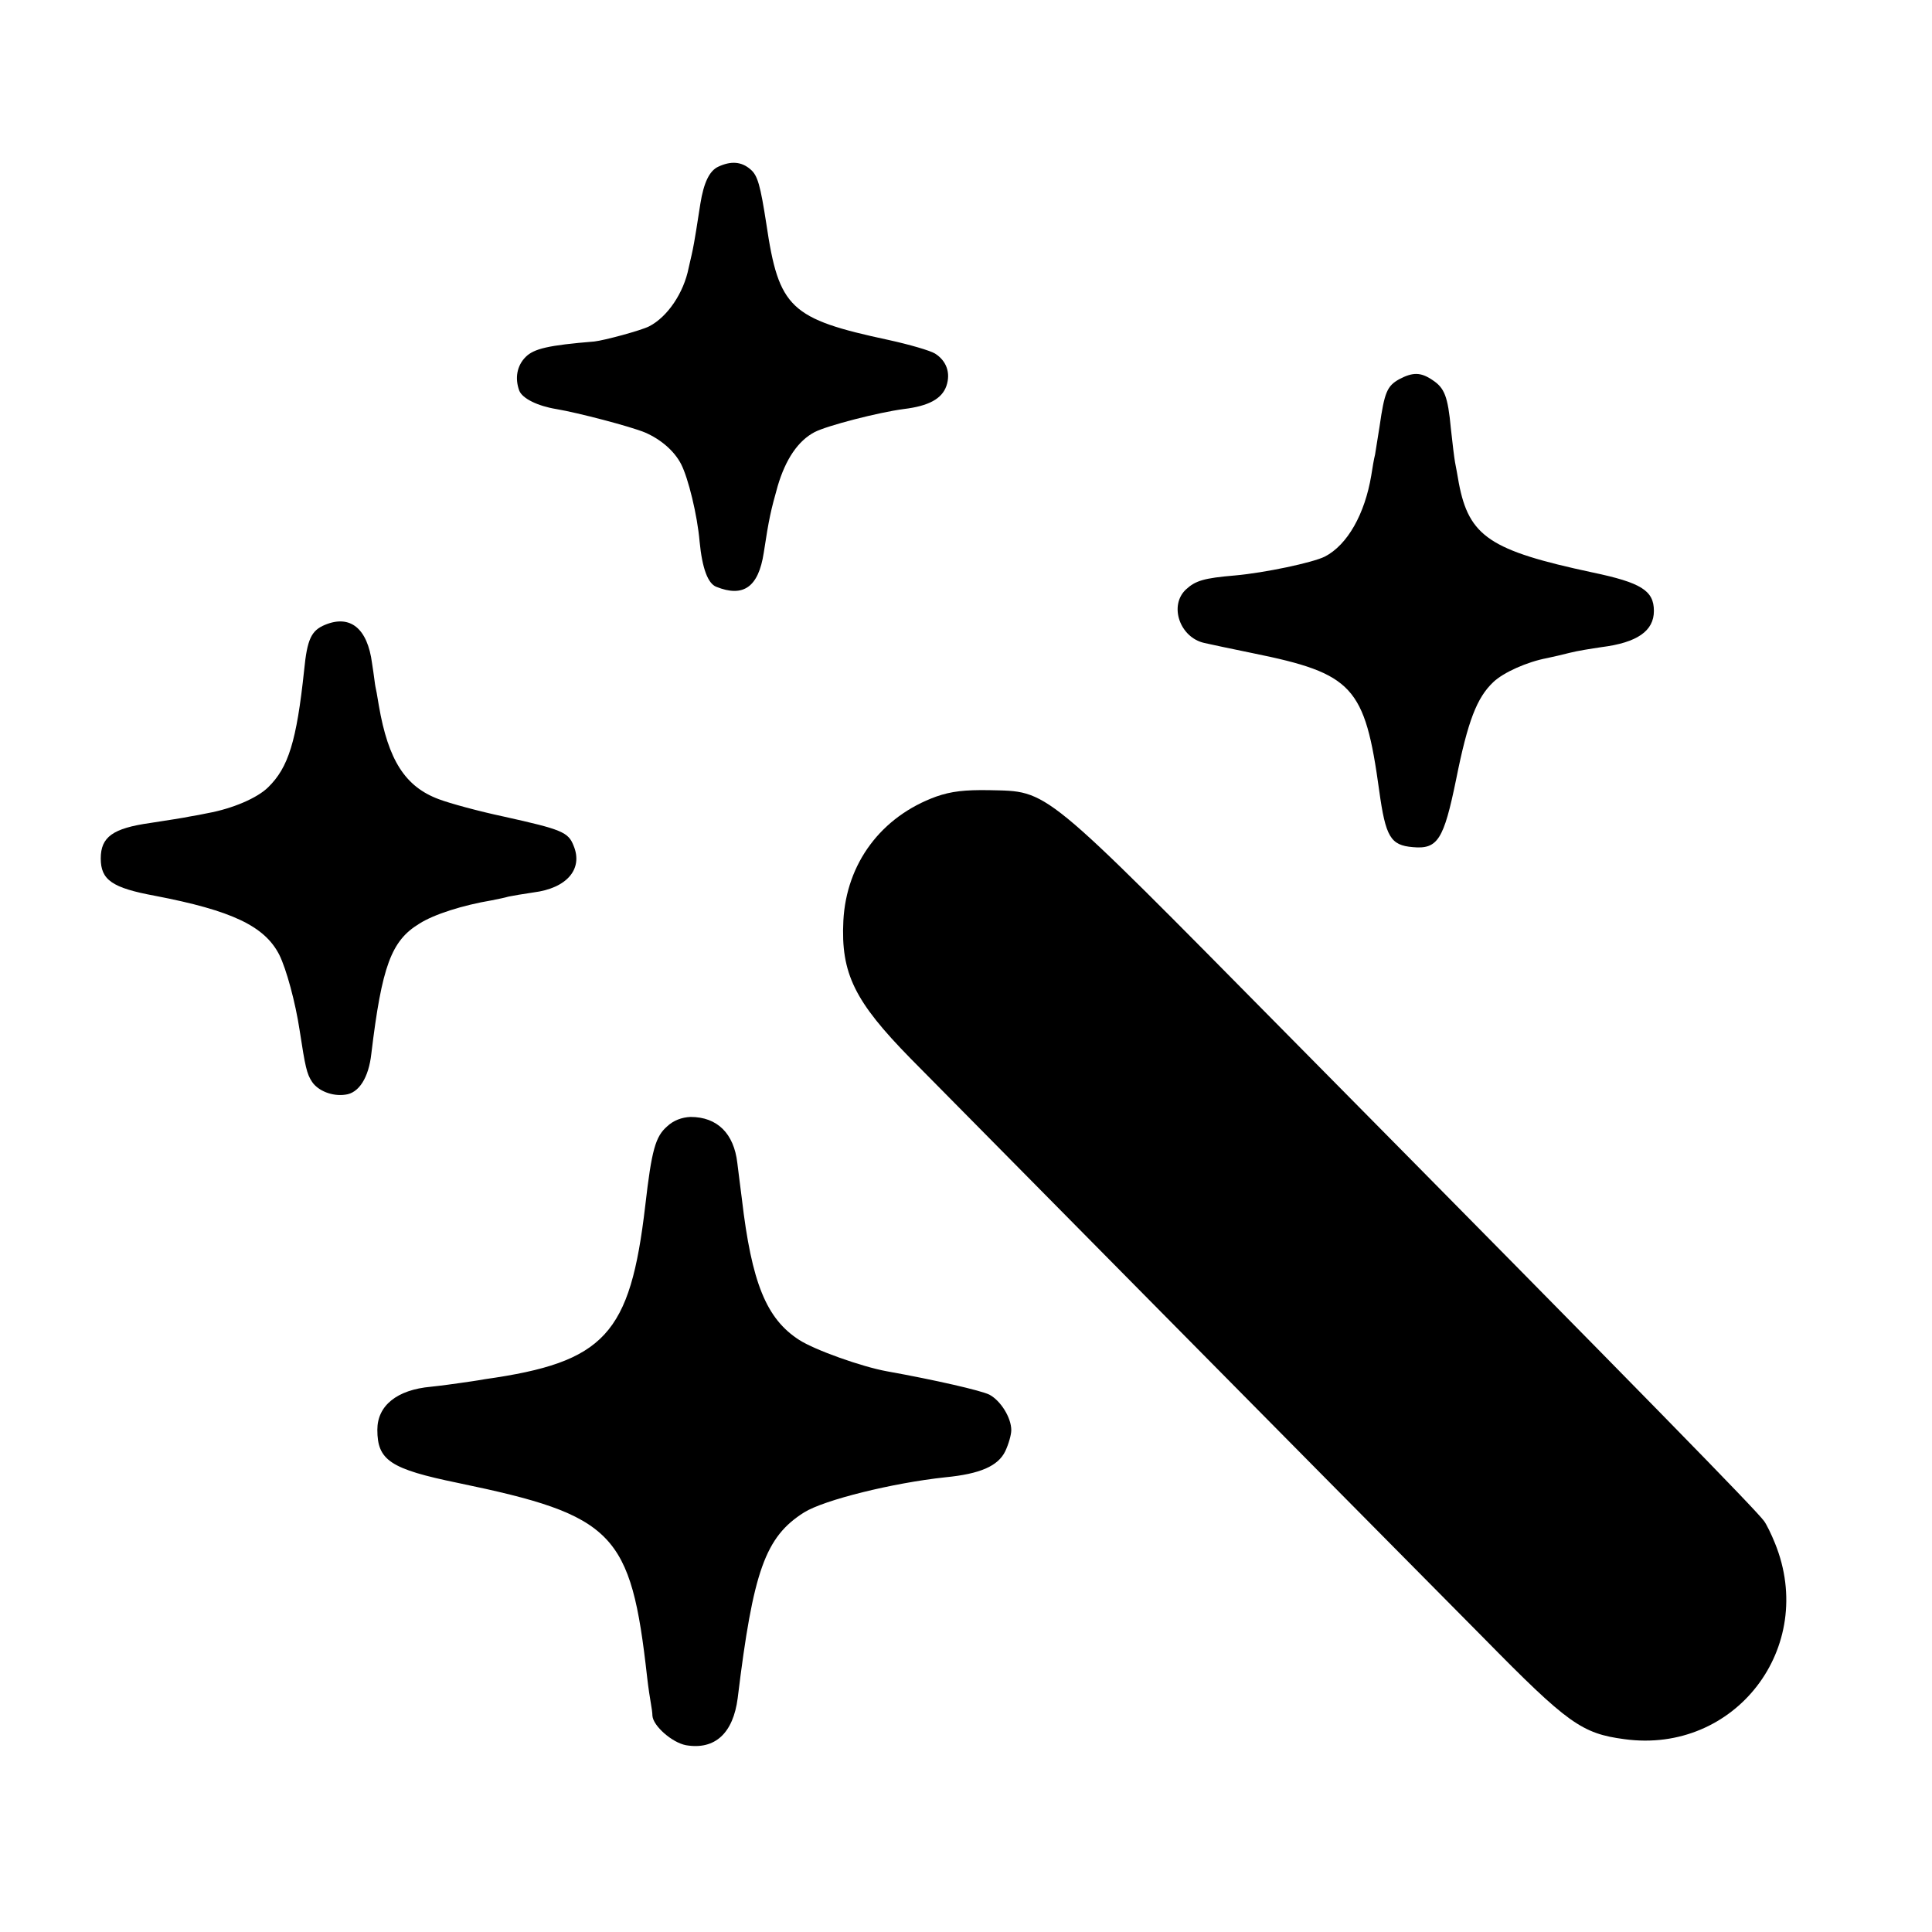
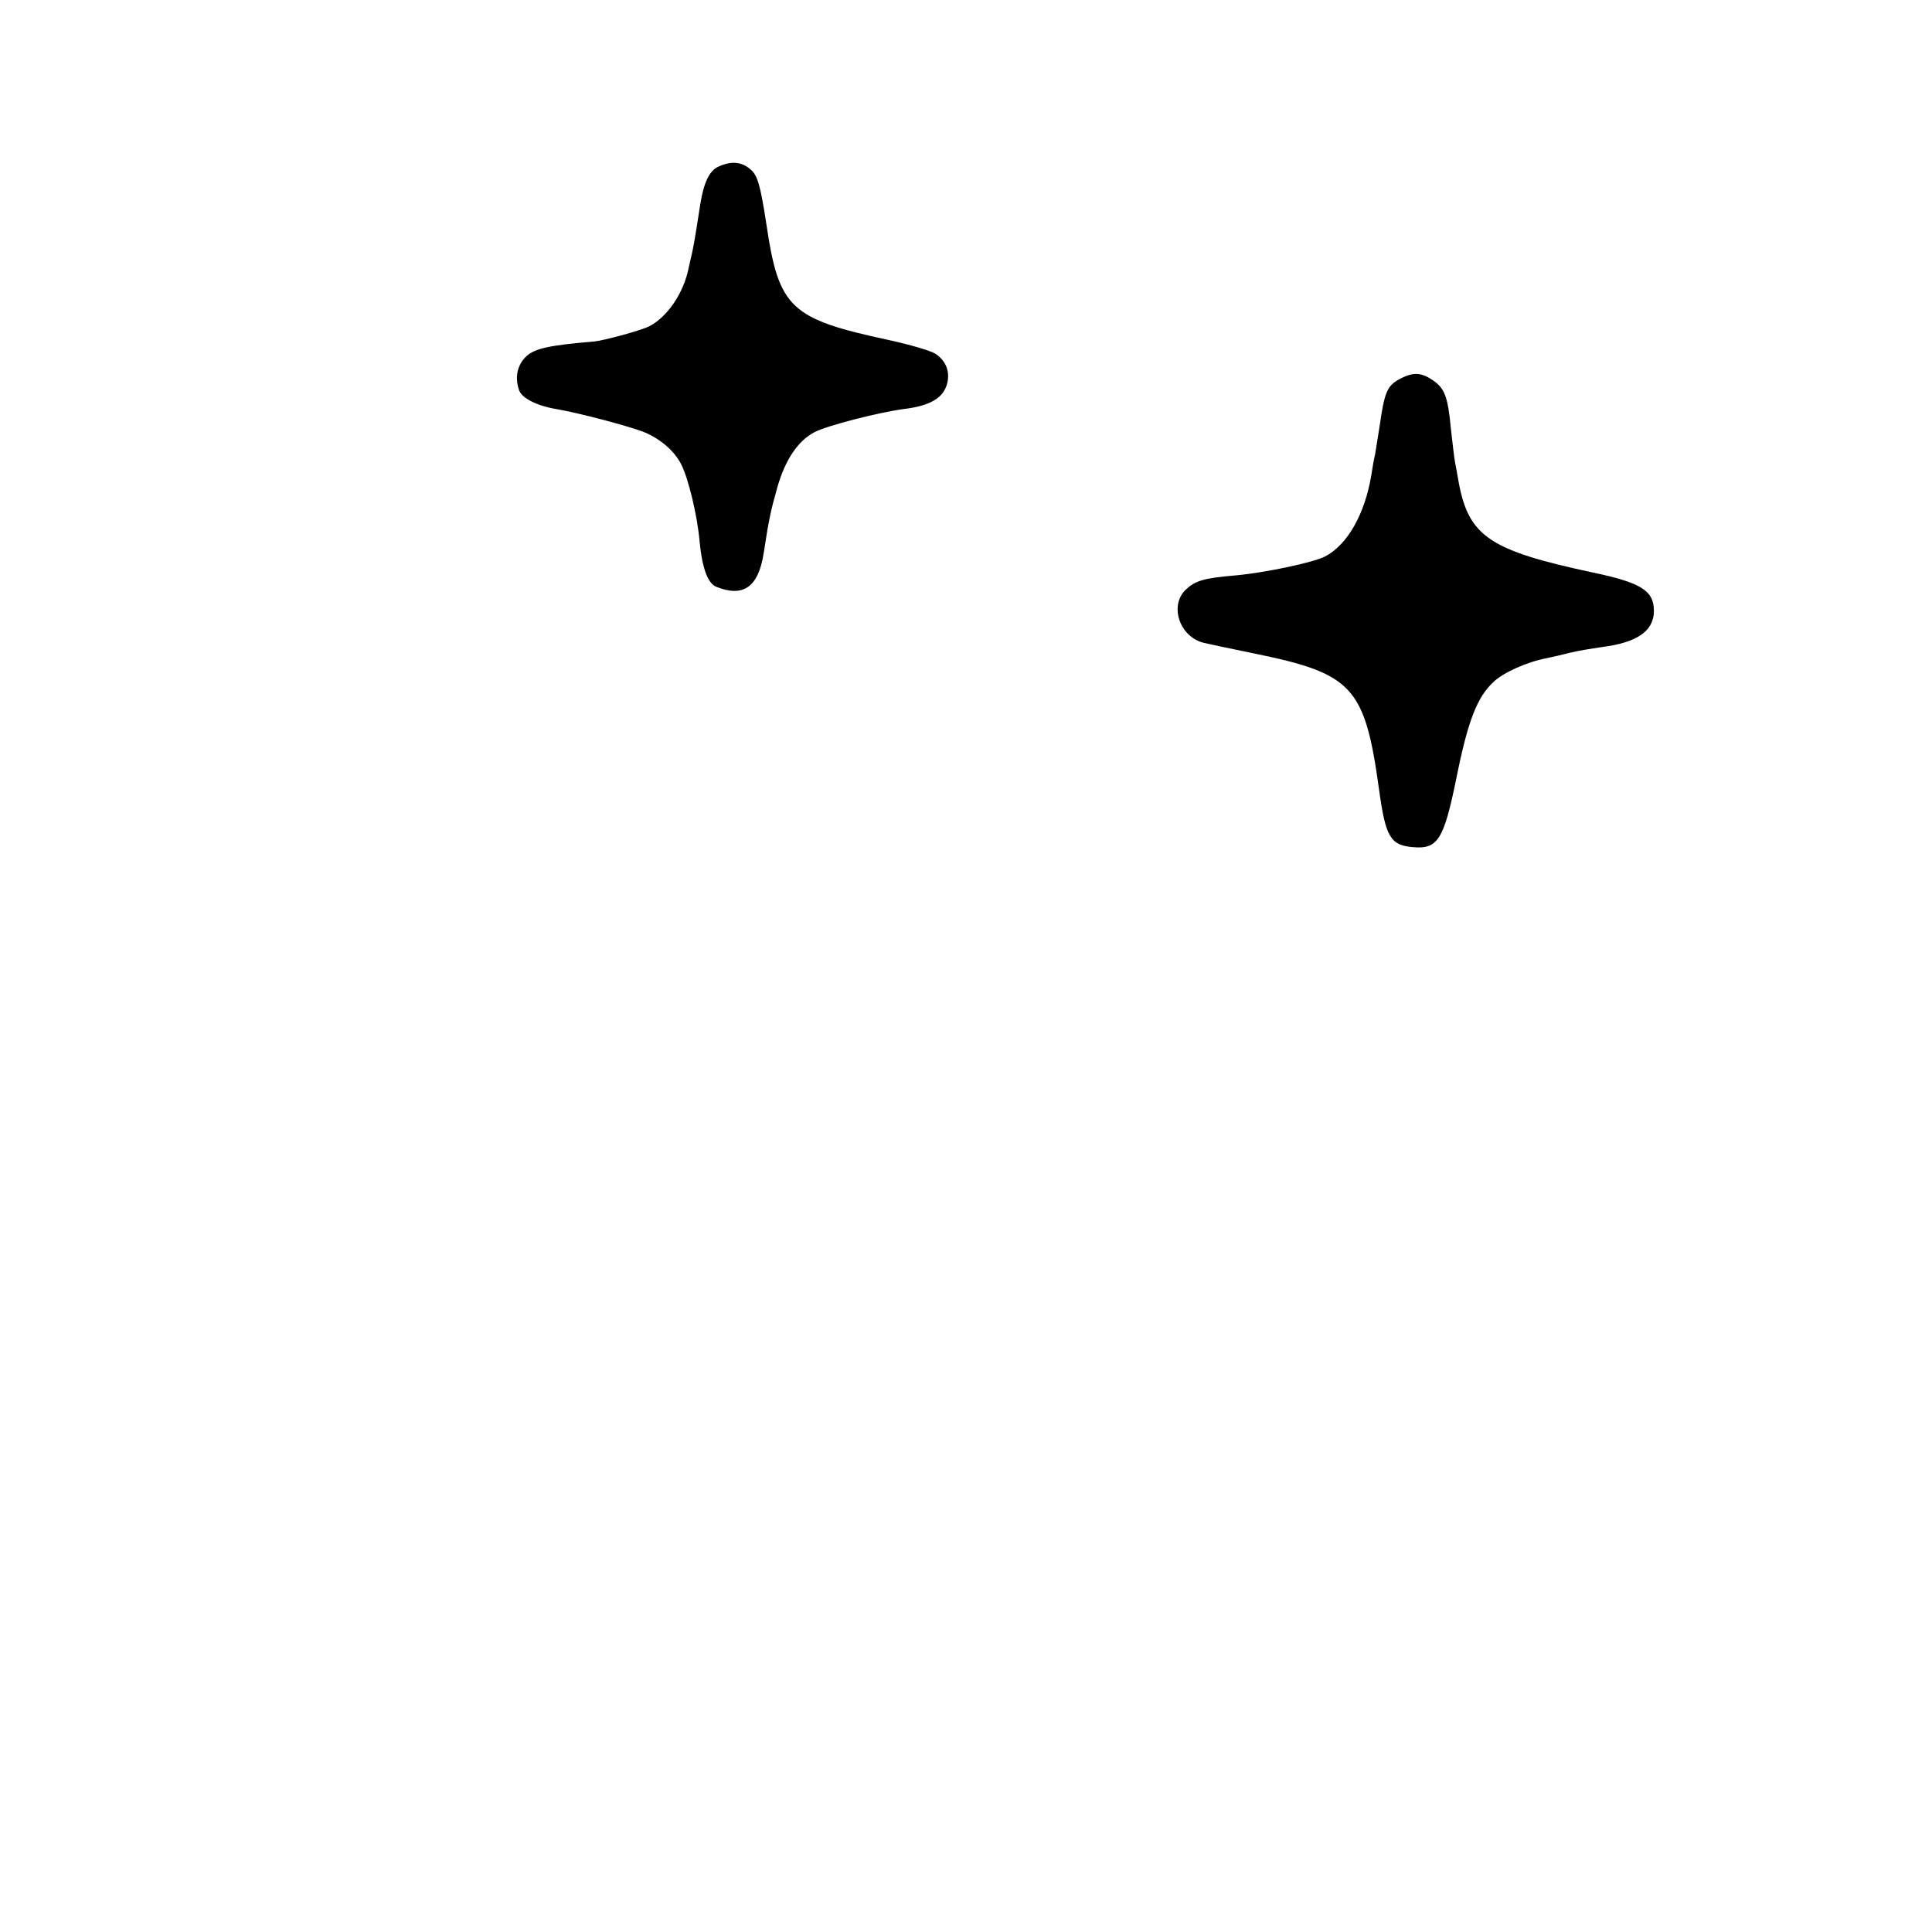
<svg xmlns="http://www.w3.org/2000/svg" version="1.0" width="512pt" height="512pt" viewBox="0 0 512 512" preserveAspectRatio="xMidYMid meet">
  <g transform="translate(0,512) scale(0.1,-0.1)" fill="#000000" stroke="none">
    <path d="M1903 4678 c-23 -11 -38 -42 -47 -98 -3 -19 -8 -51 -11 -70 -3 -19 -8 -48 -12 -65 -4 -16 -7 -32 -8 -35 -13 -66 -56 -130 -105 -155 -22 -11 -118 -37 -145 -40 -122 -10 -160 -19 -182 -41 -23 -23 -29 -56 -17 -89 8 -21 49 -41 98 -49 59 -10 196 -46 235 -62 42 -18 78 -49 96 -84 19 -37 43 -135 49 -205 7 -72 22 -111 44 -120 72 -29 112 -1 126 90 14 92 19 113 37 177 21 71 54 120 98 143 33 17 168 52 236 61 66 8 101 27 113 61 12 35 0 67 -30 86 -13 8 -68 24 -123 36 -261 56 -291 84 -324 307 -16 103 -23 129 -42 145 -24 21 -52 23 -86 7z" />
    <path d="M3708 4115 c-32 -18 -39 -34 -52 -125 -5 -30 -10 -64 -12 -75 -3 -11 -7 -36 -10 -55 -17 -102 -63 -184 -123 -215 -32 -16 -159 -43 -238 -50 -83 -7 -105 -14 -130 -37 -46 -43 -16 -128 49 -142 12 -3 70 -15 128 -27 266 -54 297 -88 335 -364 17 -123 30 -145 89 -150 66 -6 82 19 115 180 31 155 55 216 98 257 27 26 90 54 143 64 14 3 41 9 60 14 19 5 57 11 84 15 95 12 139 43 139 96 0 54 -34 75 -163 102 -271 58 -327 95 -354 237 -3 19 -8 44 -10 55 -2 11 -7 51 -11 89 -8 86 -17 108 -49 129 -31 21 -52 21 -88 2z" />
-     <path d="M861 3464 c-36 -15 -47 -38 -55 -120 -20 -189 -42 -258 -95 -310 -29 -29 -95 -57 -161 -69 -14 -3 -35 -7 -48 -9 -13 -3 -59 -10 -104 -17 -99 -14 -131 -37 -131 -94 0 -57 30 -78 144 -99 203 -39 290 -80 329 -156 19 -38 43 -127 54 -200 15 -98 19 -116 33 -137 16 -24 54 -39 88 -34 36 4 62 45 69 108 28 233 53 300 127 345 39 25 115 49 192 62 15 3 35 7 45 10 9 2 39 7 66 11 88 11 132 62 106 124 -14 36 -32 43 -185 77 -66 14 -143 35 -172 46 -89 33 -134 103 -159 248 -4 25 -8 47 -9 50 -1 3 -4 31 -9 62 -12 93 -58 130 -125 102z" />
-     <path d="M2481 3009 c-146 -53 -238 -177 -246 -329 -7 -140 30 -214 178 -365 95 -96 1042 -1055 1519 -1536 223 -227 260 -253 373 -268 293 -40 511 243 399 519 -10 25 -23 51 -29 59 -23 31 -288 303 -1264 1290 -657 665 -630 643 -790 647 -64 1 -100 -3 -140 -17z" />
-     <path d="M1768 2135 c-31 -27 -41 -62 -58 -210 -40 -342 -107 -415 -425 -460 -22 -4 -51 -8 -65 -10 -14 -2 -49 -7 -78 -10 -90 -8 -142 -50 -142 -114 0 -81 34 -104 214 -141 414 -86 458 -131 501 -515 3 -27 8 -59 10 -70 2 -11 4 -25 4 -32 2 -27 52 -71 89 -78 77 -13 125 32 137 125 41 337 73 427 176 492 53 33 234 78 374 93 93 9 140 30 159 69 9 19 16 44 16 56 0 33 -28 78 -58 94 -22 11 -144 39 -272 62 -66 12 -190 56 -232 83 -87 56 -126 151 -152 374 -3 26 -9 68 -12 95 -9 78 -53 122 -124 122 -23 -1 -45 -9 -62 -25z" />
  </g>
</svg>